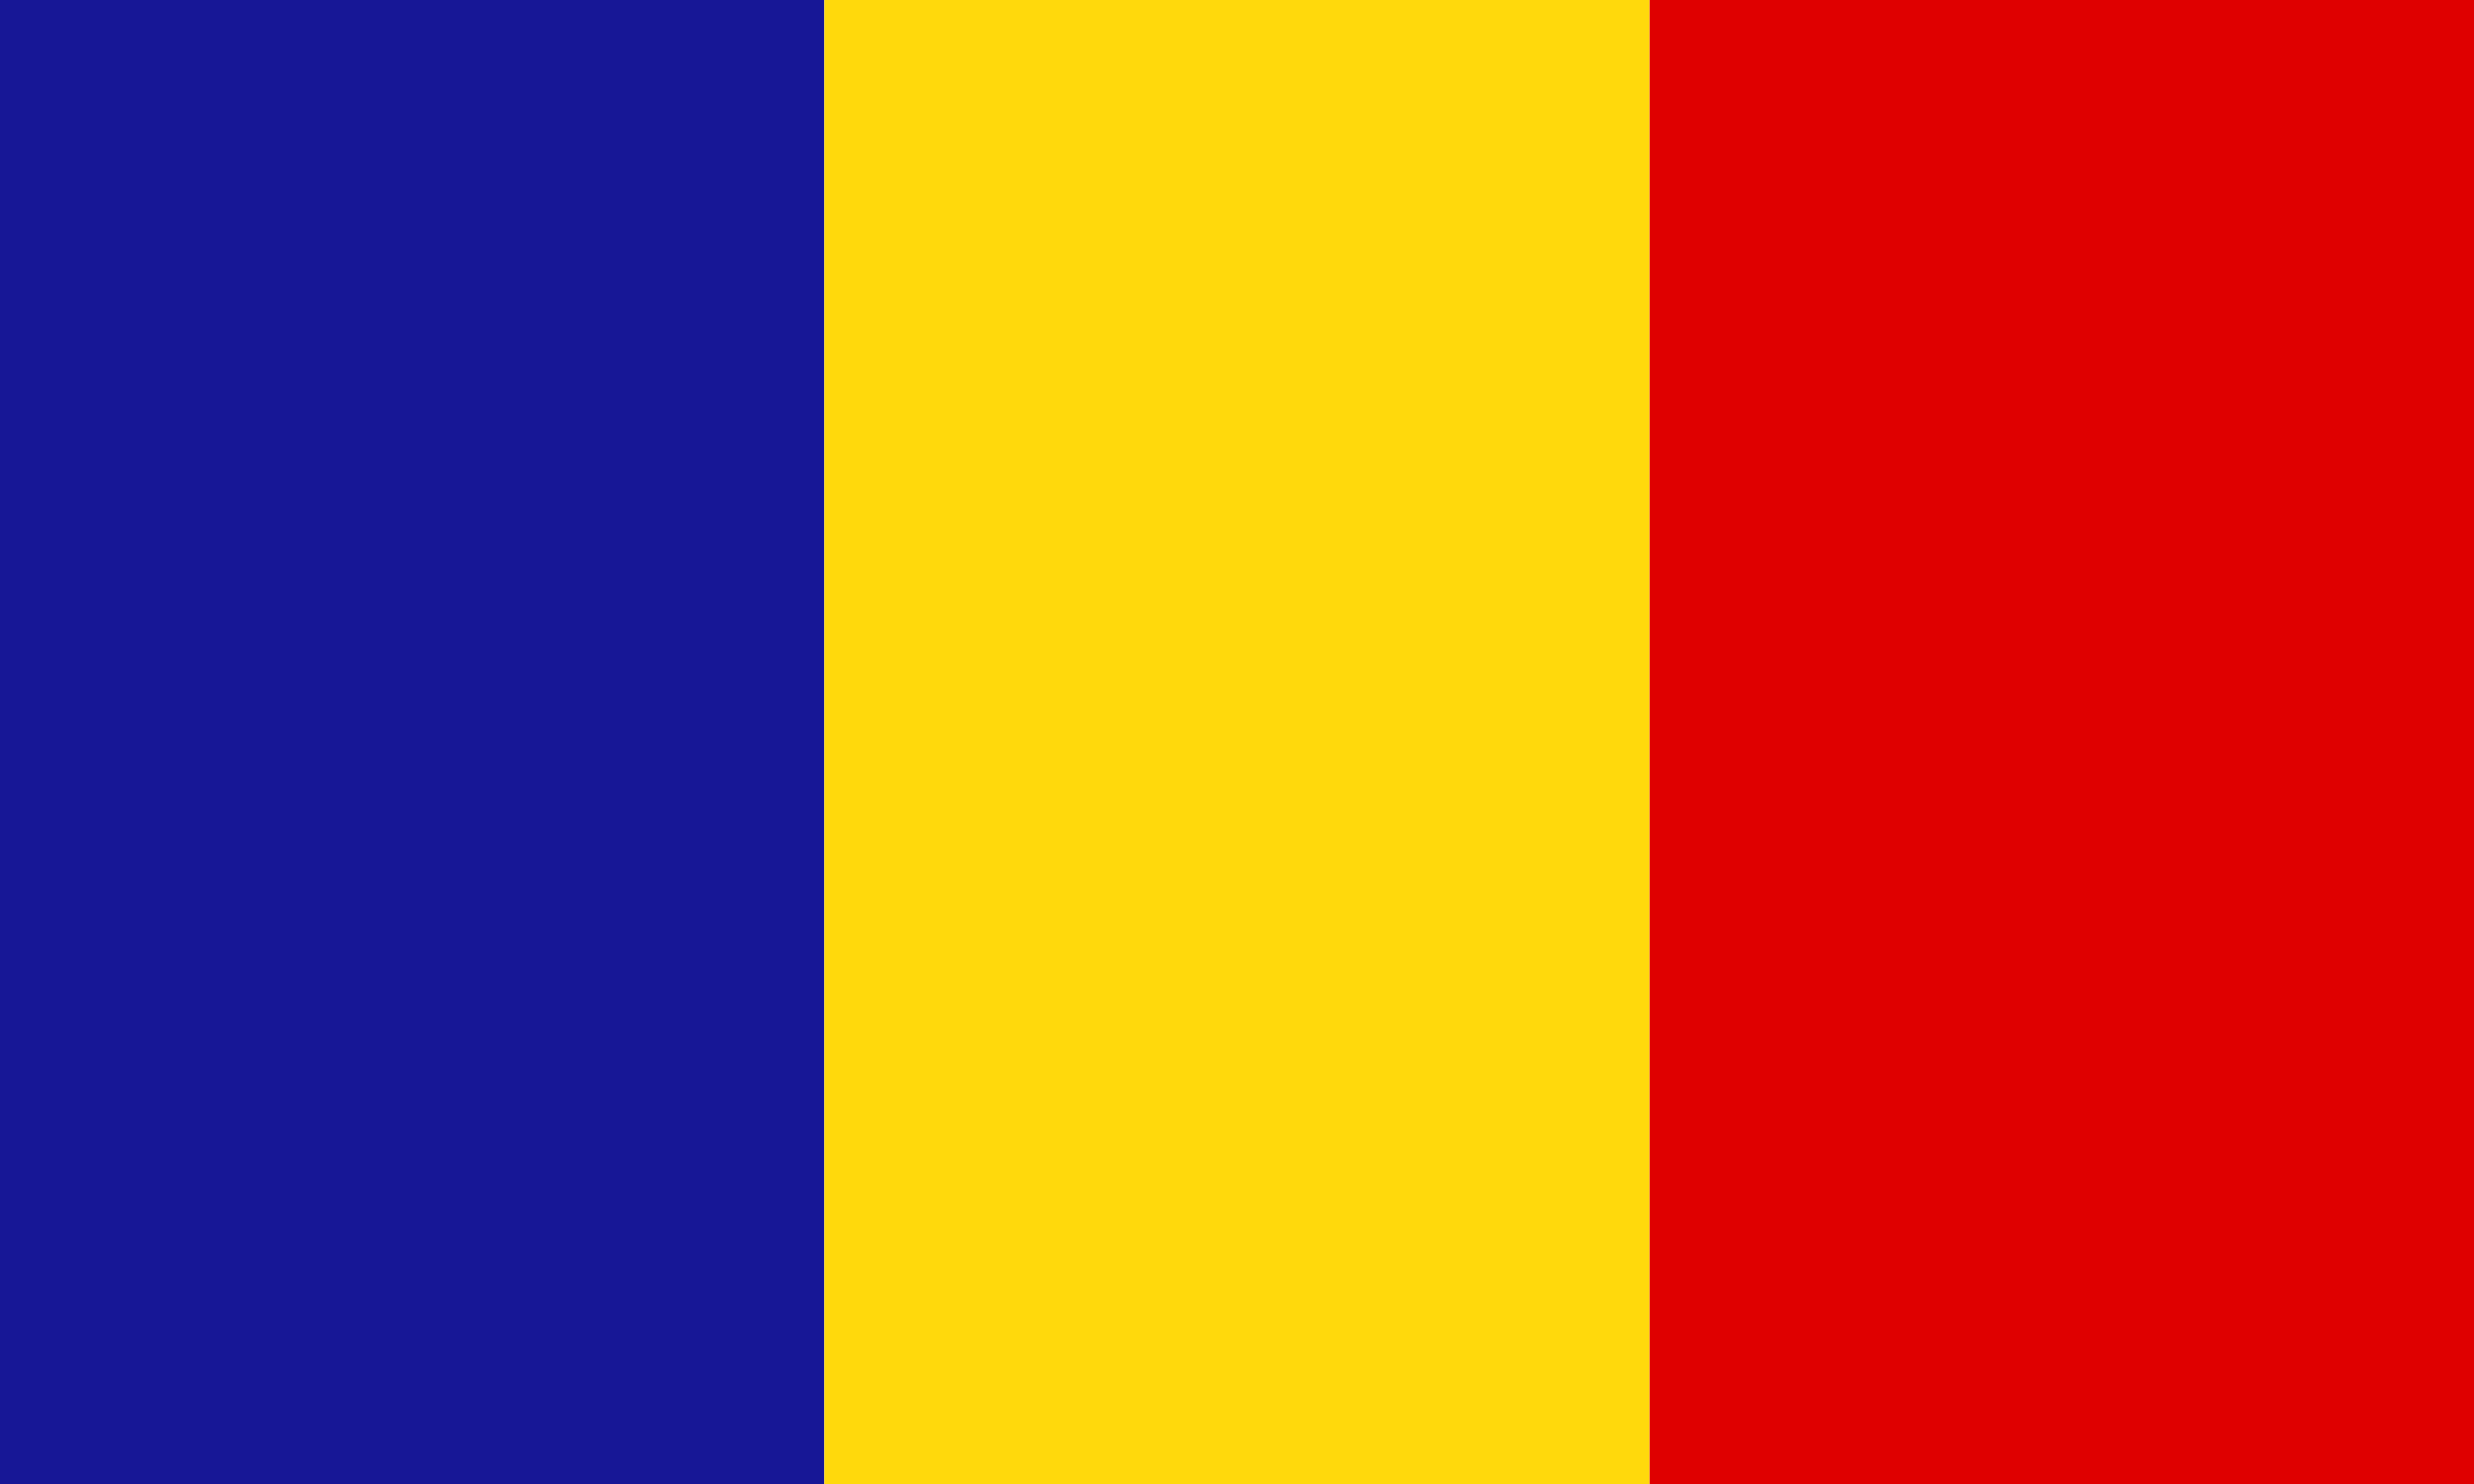
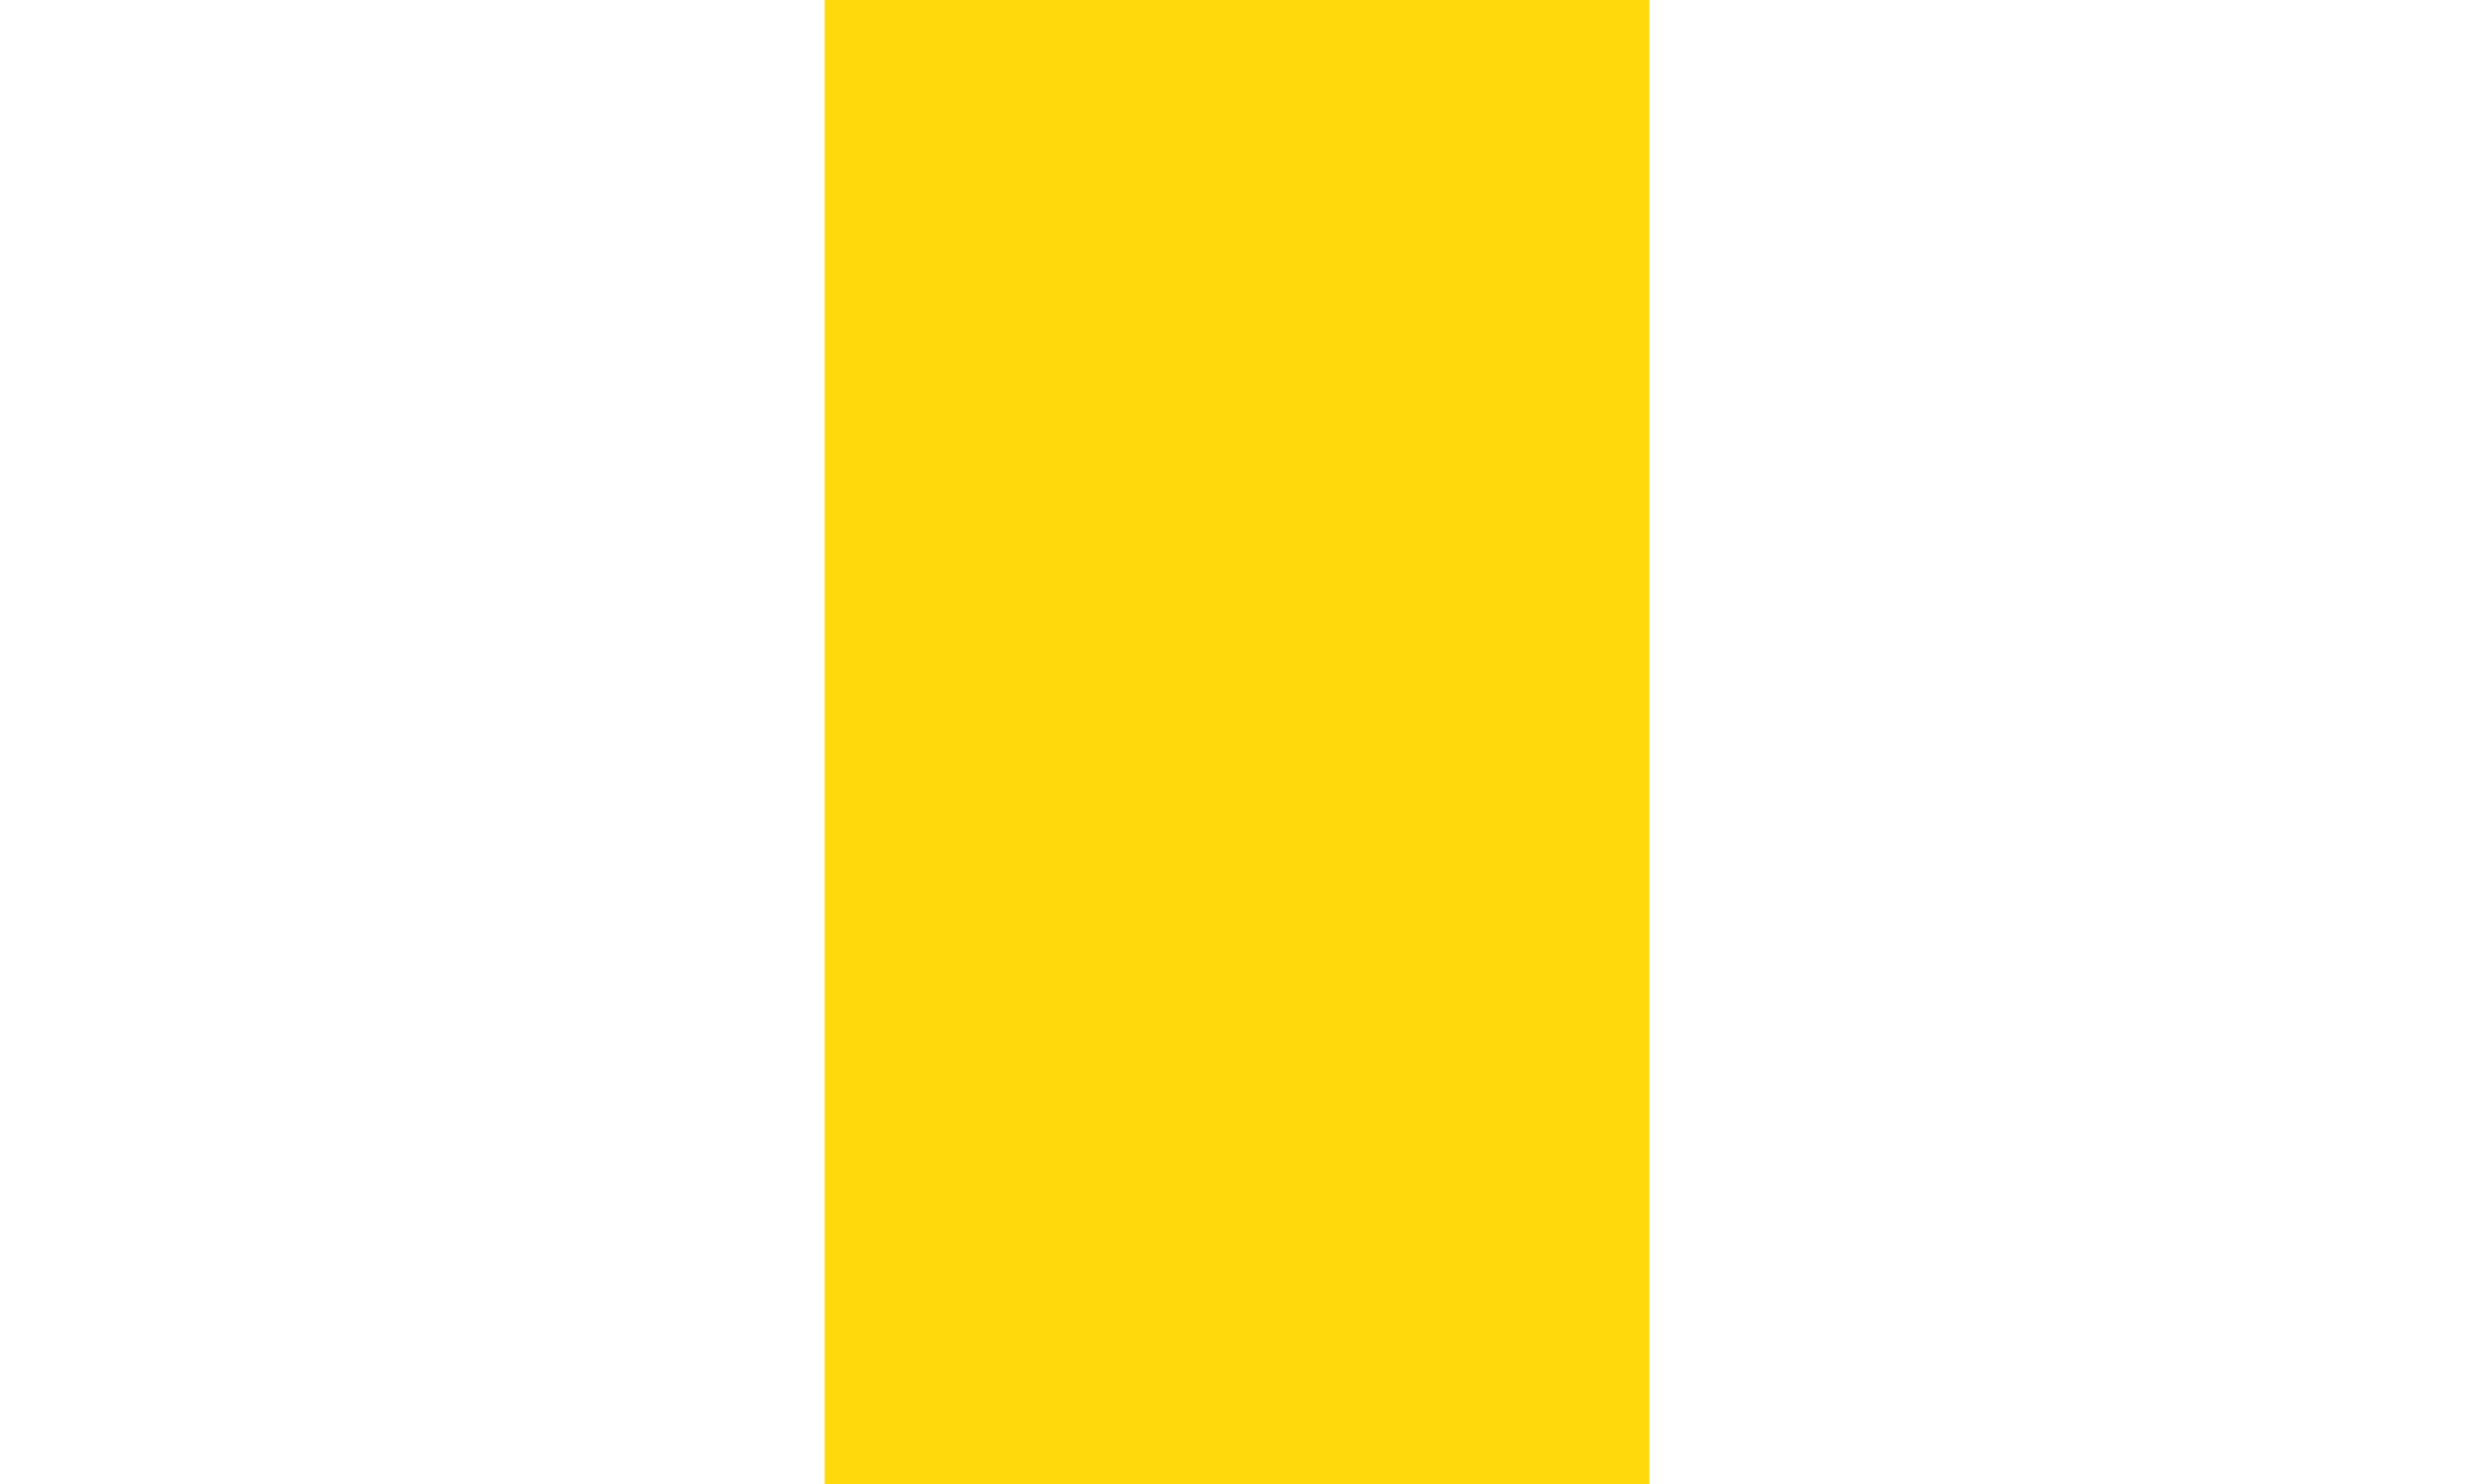
<svg xmlns="http://www.w3.org/2000/svg" id="Layer_1" data-name="Layer 1" viewBox="0 0 30 18">
  <defs>
    <style>.cls-1{fill:#171796;}.cls-2{fill:#ffd90c;}.cls-3{fill:#df0000;}</style>
  </defs>
-   <rect class="cls-1" width="10" height="18" />
  <rect class="cls-2" x="10" width="10" height="18" />
-   <rect class="cls-3" x="20" width="10" height="18" />
</svg>